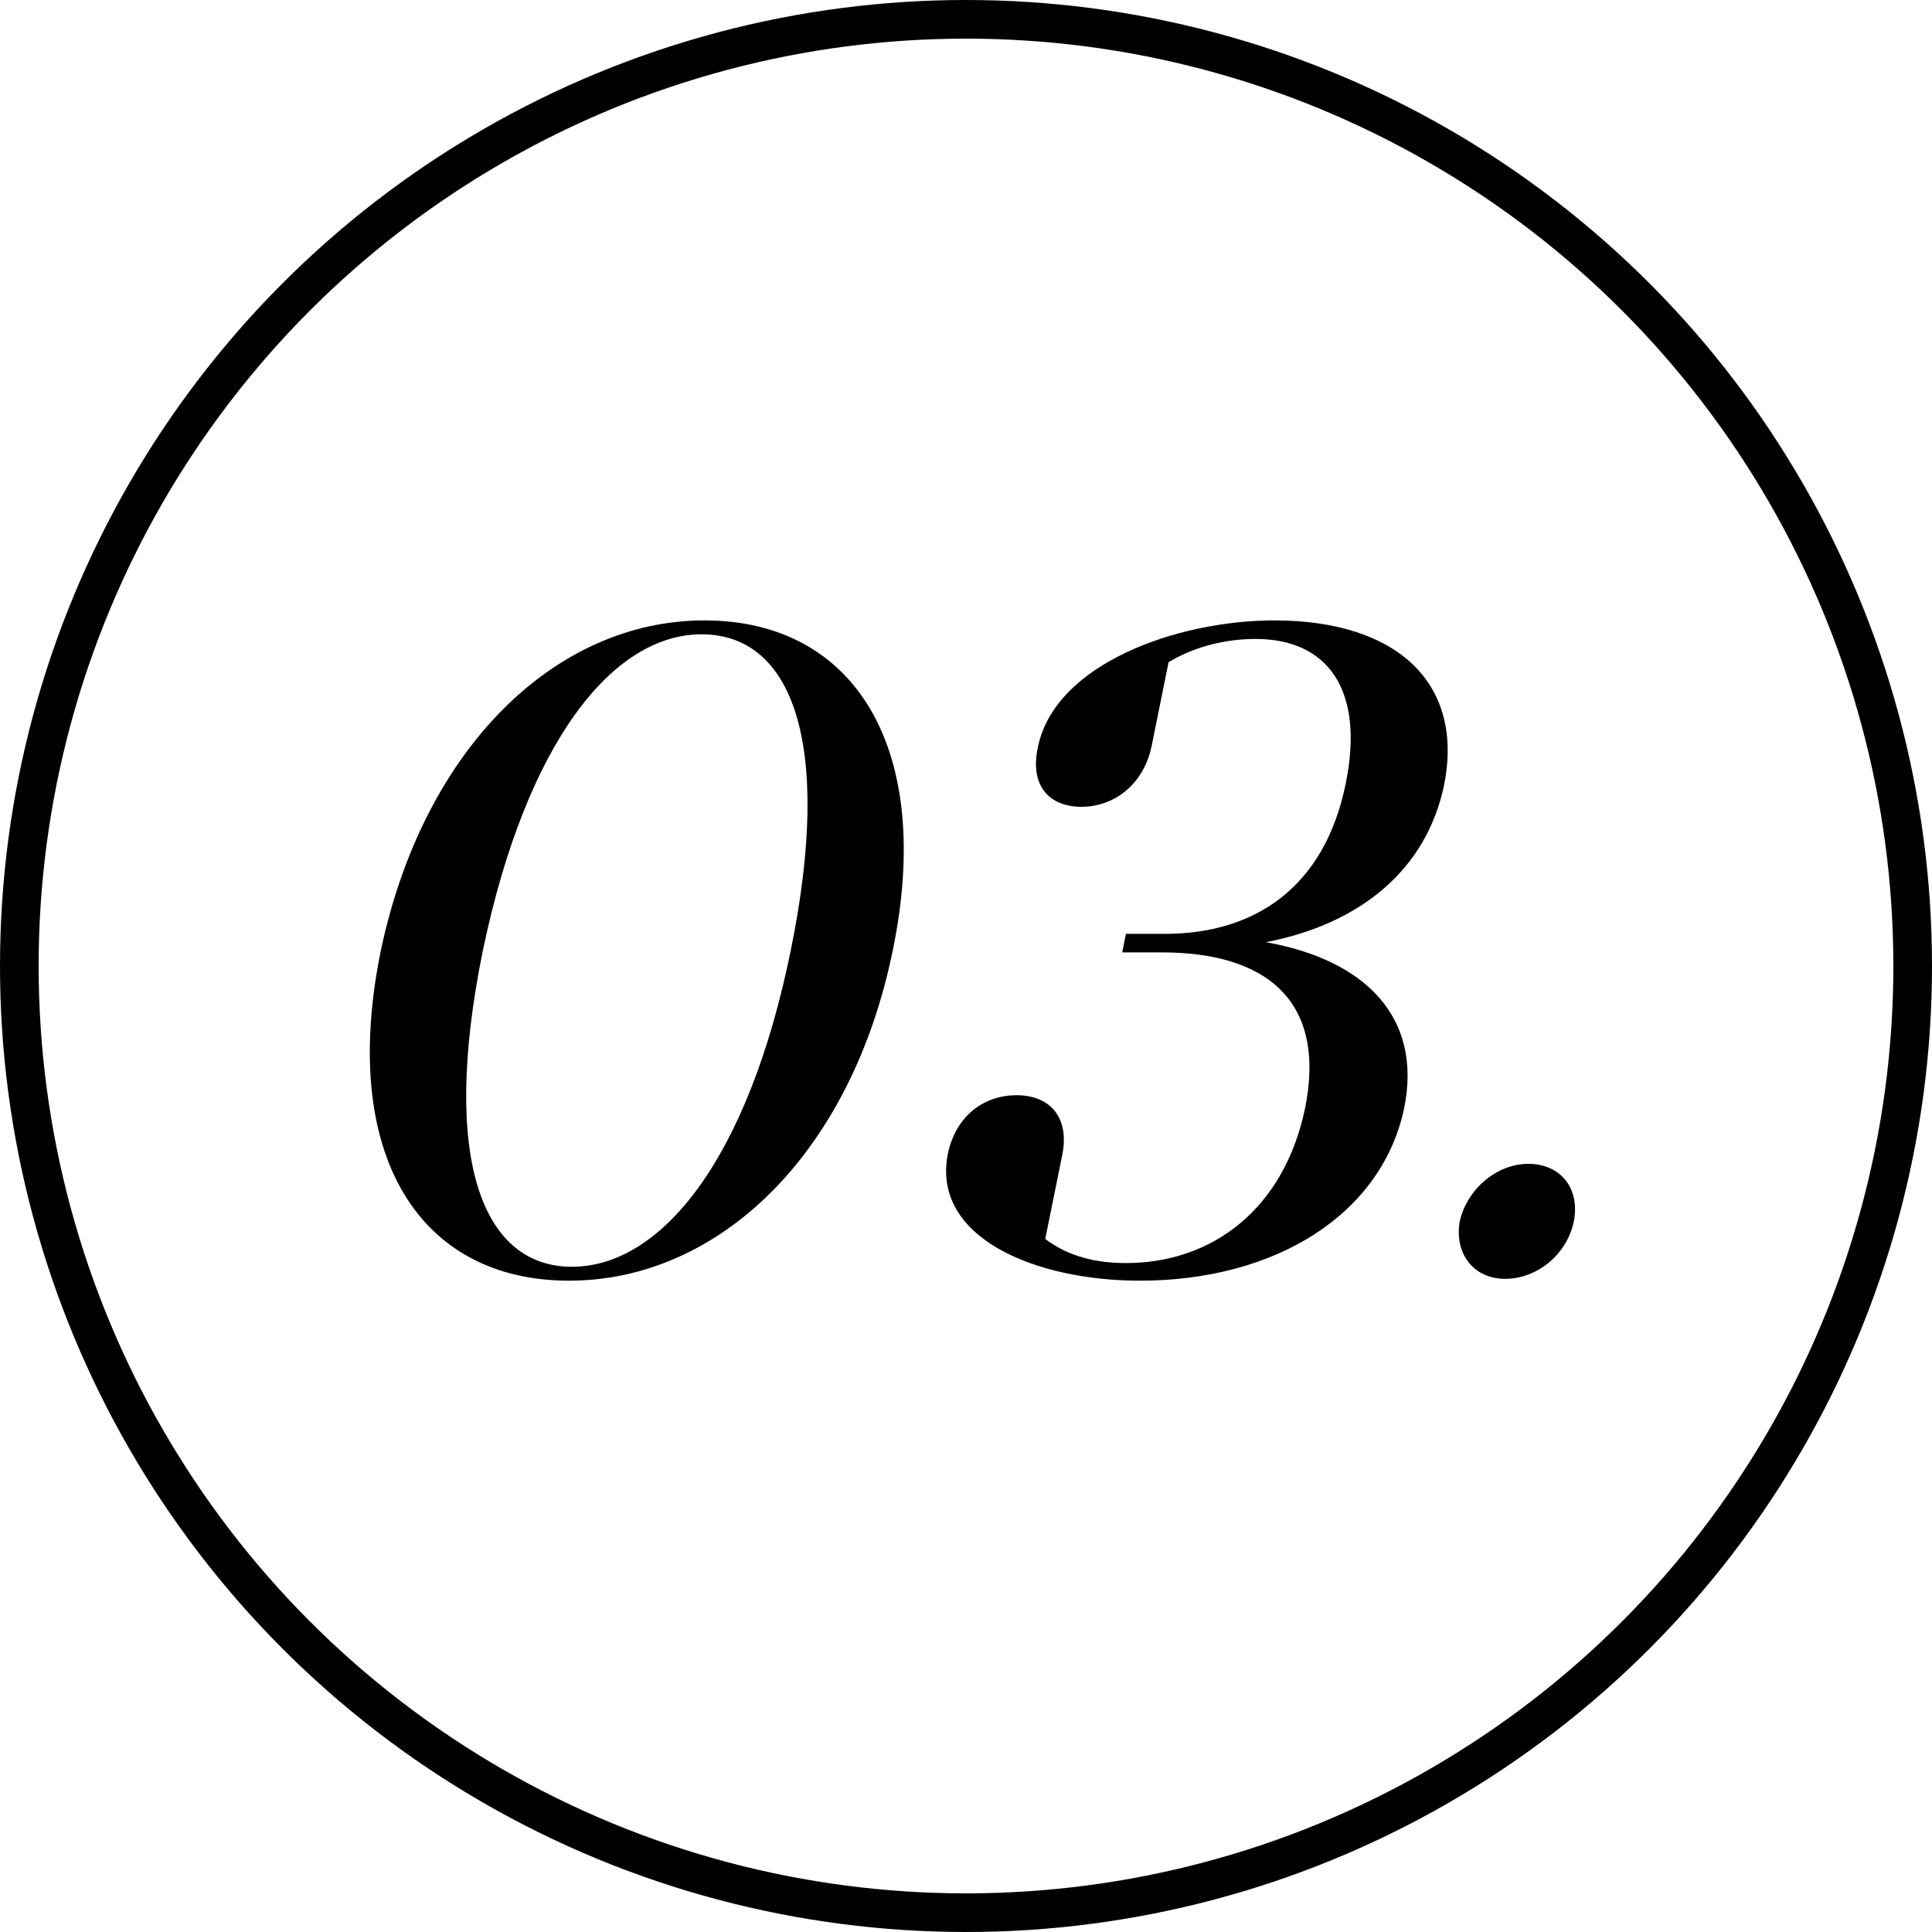
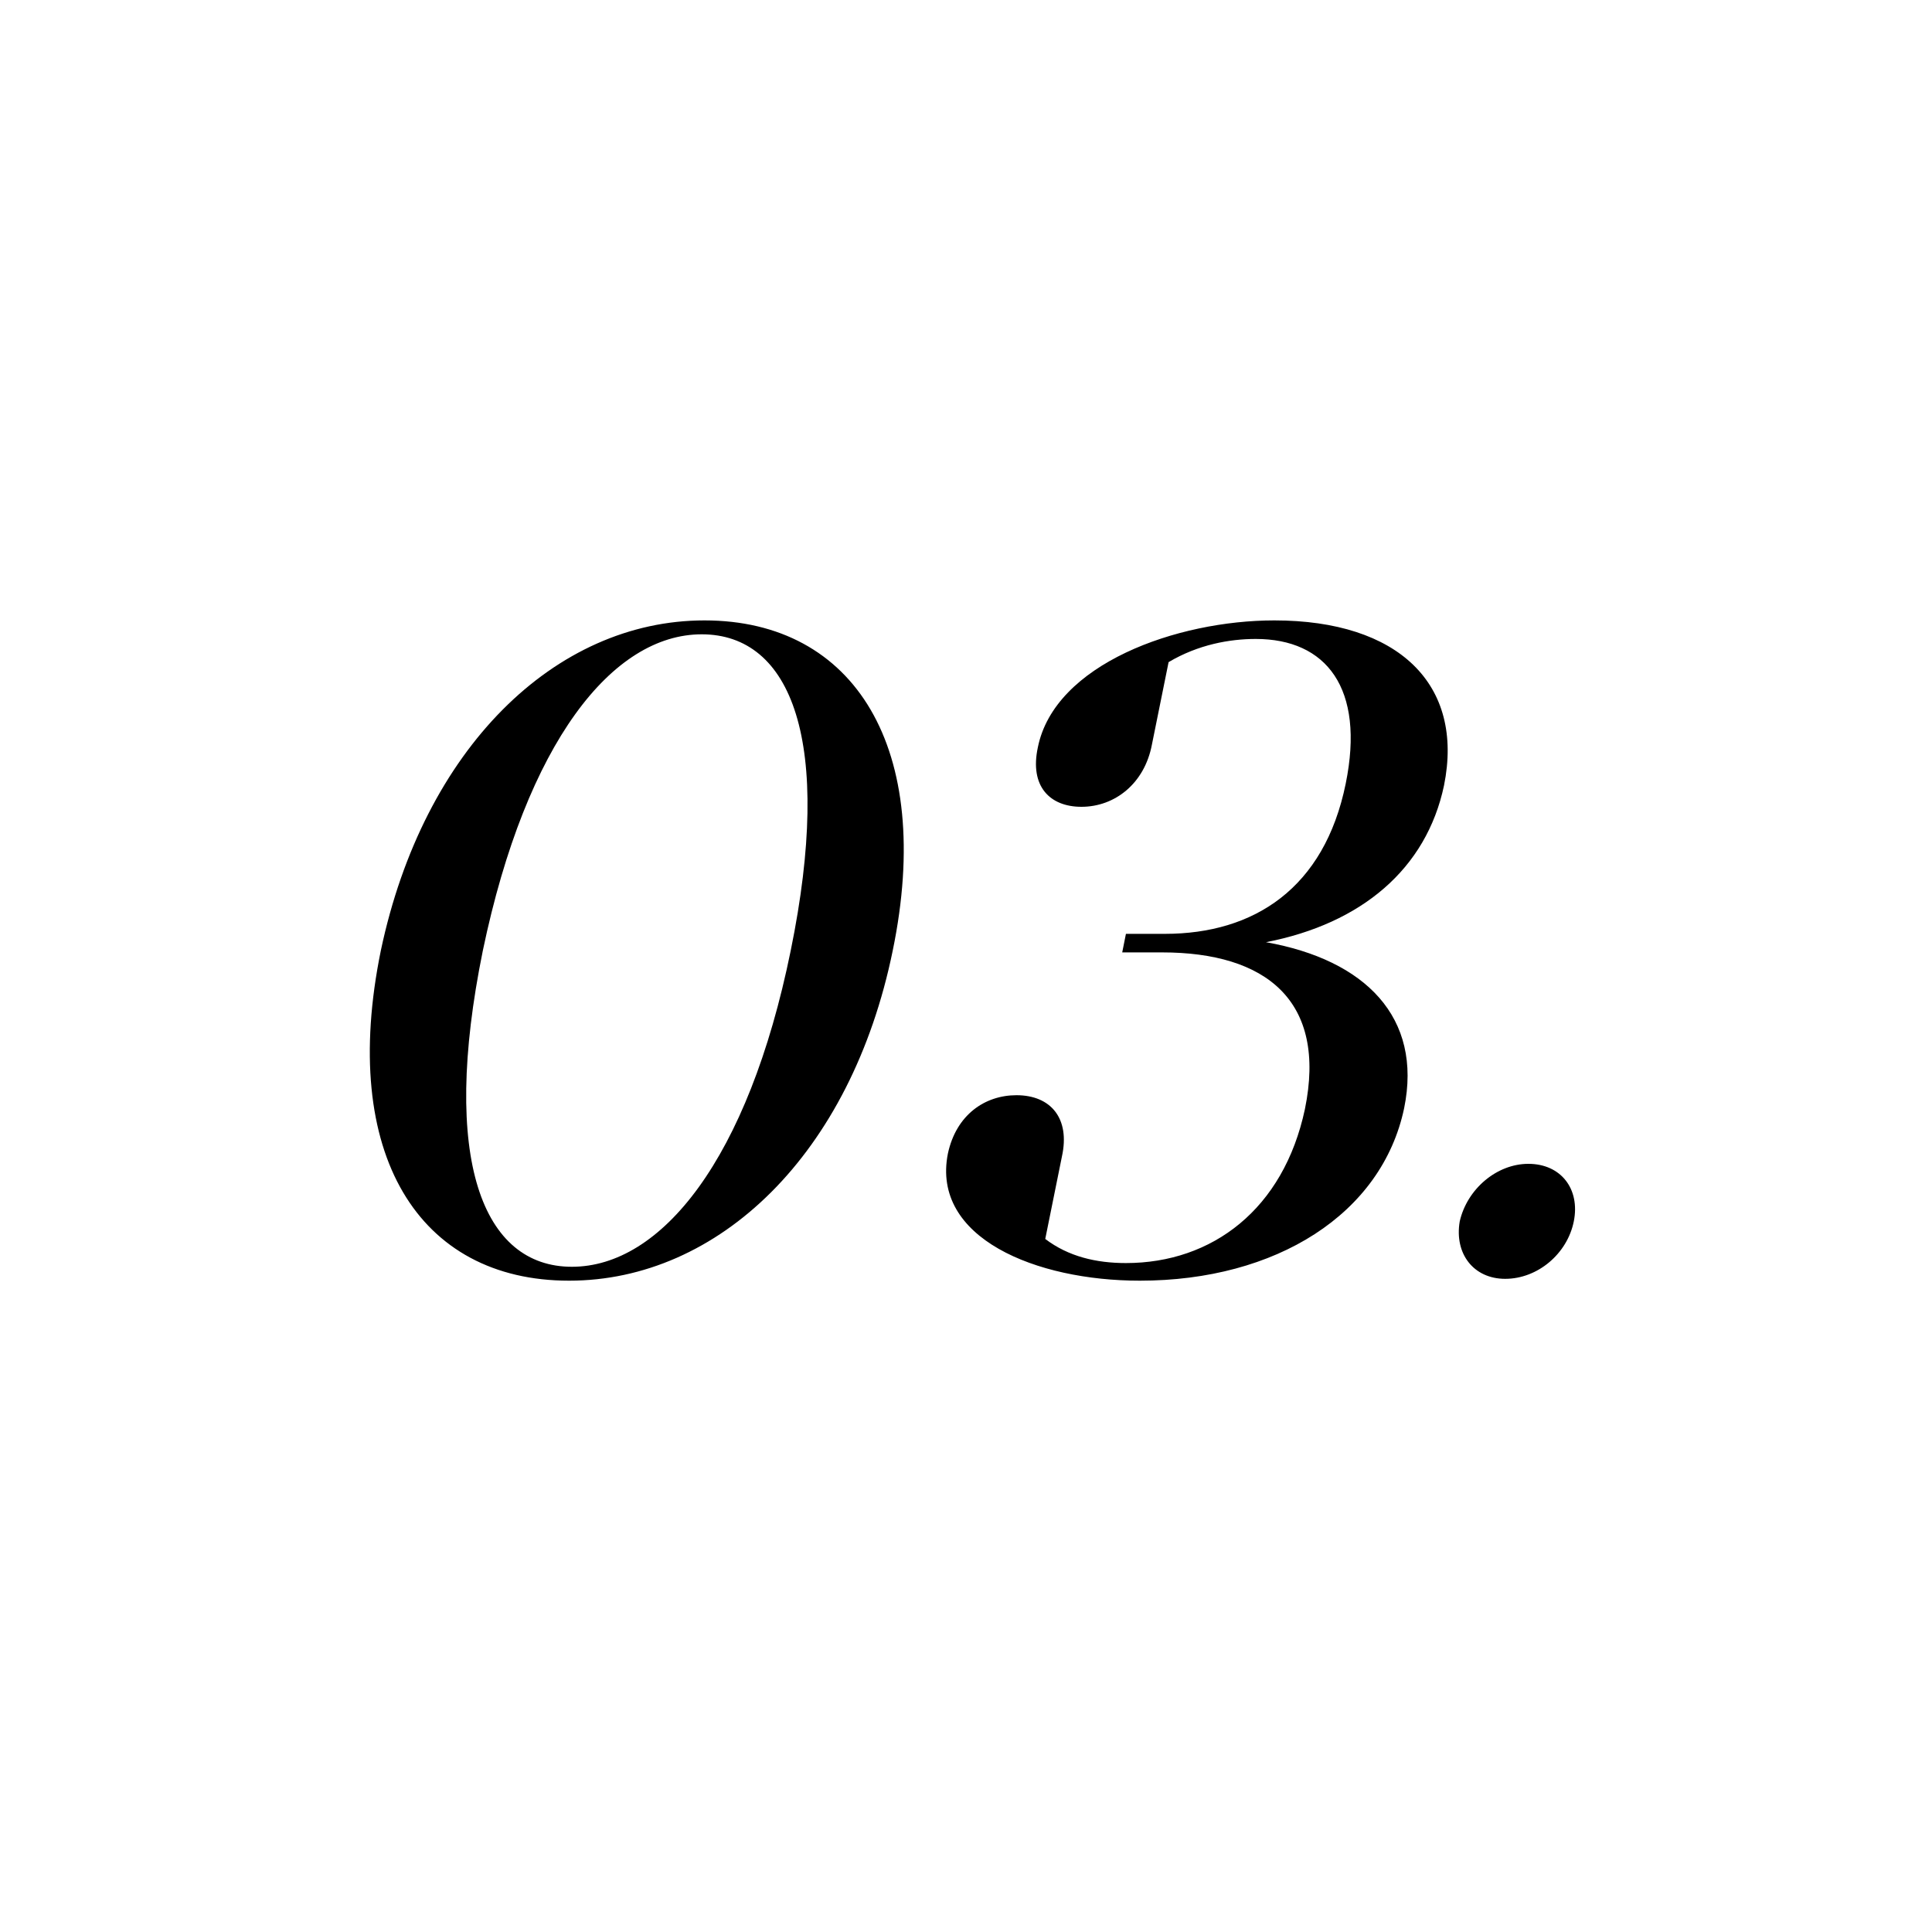
<svg xmlns="http://www.w3.org/2000/svg" width="50" height="50" viewBox="0 0 50 50" fill="none">
  <path d="M9.856 24.6C10.96 19.368 14.368 16.056 18.232 16.056C22.12 16.056 24.184 19.368 23.104 24.6C22.024 29.88 18.592 33.144 14.728 33.144C10.84 33.144 8.776 29.88 9.856 24.6ZM12.496 24.6C11.392 30.024 12.496 32.784 14.8 32.784C17.104 32.784 19.36 30.024 20.464 24.6C21.568 19.2 20.488 16.416 18.16 16.416C15.856 16.416 13.624 19.2 12.496 24.6ZM30.243 17.136L29.811 19.272C29.619 20.28 28.851 20.88 27.987 20.88C27.171 20.88 26.643 20.352 26.859 19.344C27.291 17.184 30.459 16.056 32.979 16.056C36.195 16.056 37.899 17.712 37.371 20.328C36.915 22.488 35.235 23.904 32.763 24.384C35.331 24.84 36.819 26.328 36.339 28.68C35.763 31.416 33.027 33.144 29.499 33.144C26.811 33.144 24.099 32.04 24.531 29.856C24.747 28.848 25.491 28.344 26.307 28.344C27.195 28.344 27.699 28.944 27.483 29.928L27.051 32.064C27.651 32.52 28.371 32.688 29.139 32.688C31.371 32.688 33.219 31.296 33.771 28.704C34.347 25.896 32.763 24.648 30.075 24.648H29.043L29.139 24.168H30.147C32.451 24.168 34.275 22.992 34.827 20.28C35.331 17.808 34.323 16.536 32.499 16.536C31.827 16.536 31.011 16.68 30.243 17.136ZM37.778 31.608C37.97 30.768 38.738 30.12 39.554 30.12C40.394 30.12 40.898 30.768 40.73 31.608C40.562 32.448 39.794 33.096 38.954 33.096C38.138 33.096 37.634 32.448 37.778 31.608Z" fill="black" />
-   <circle cx="25" cy="25" r="24.5" stroke="black" />
</svg>